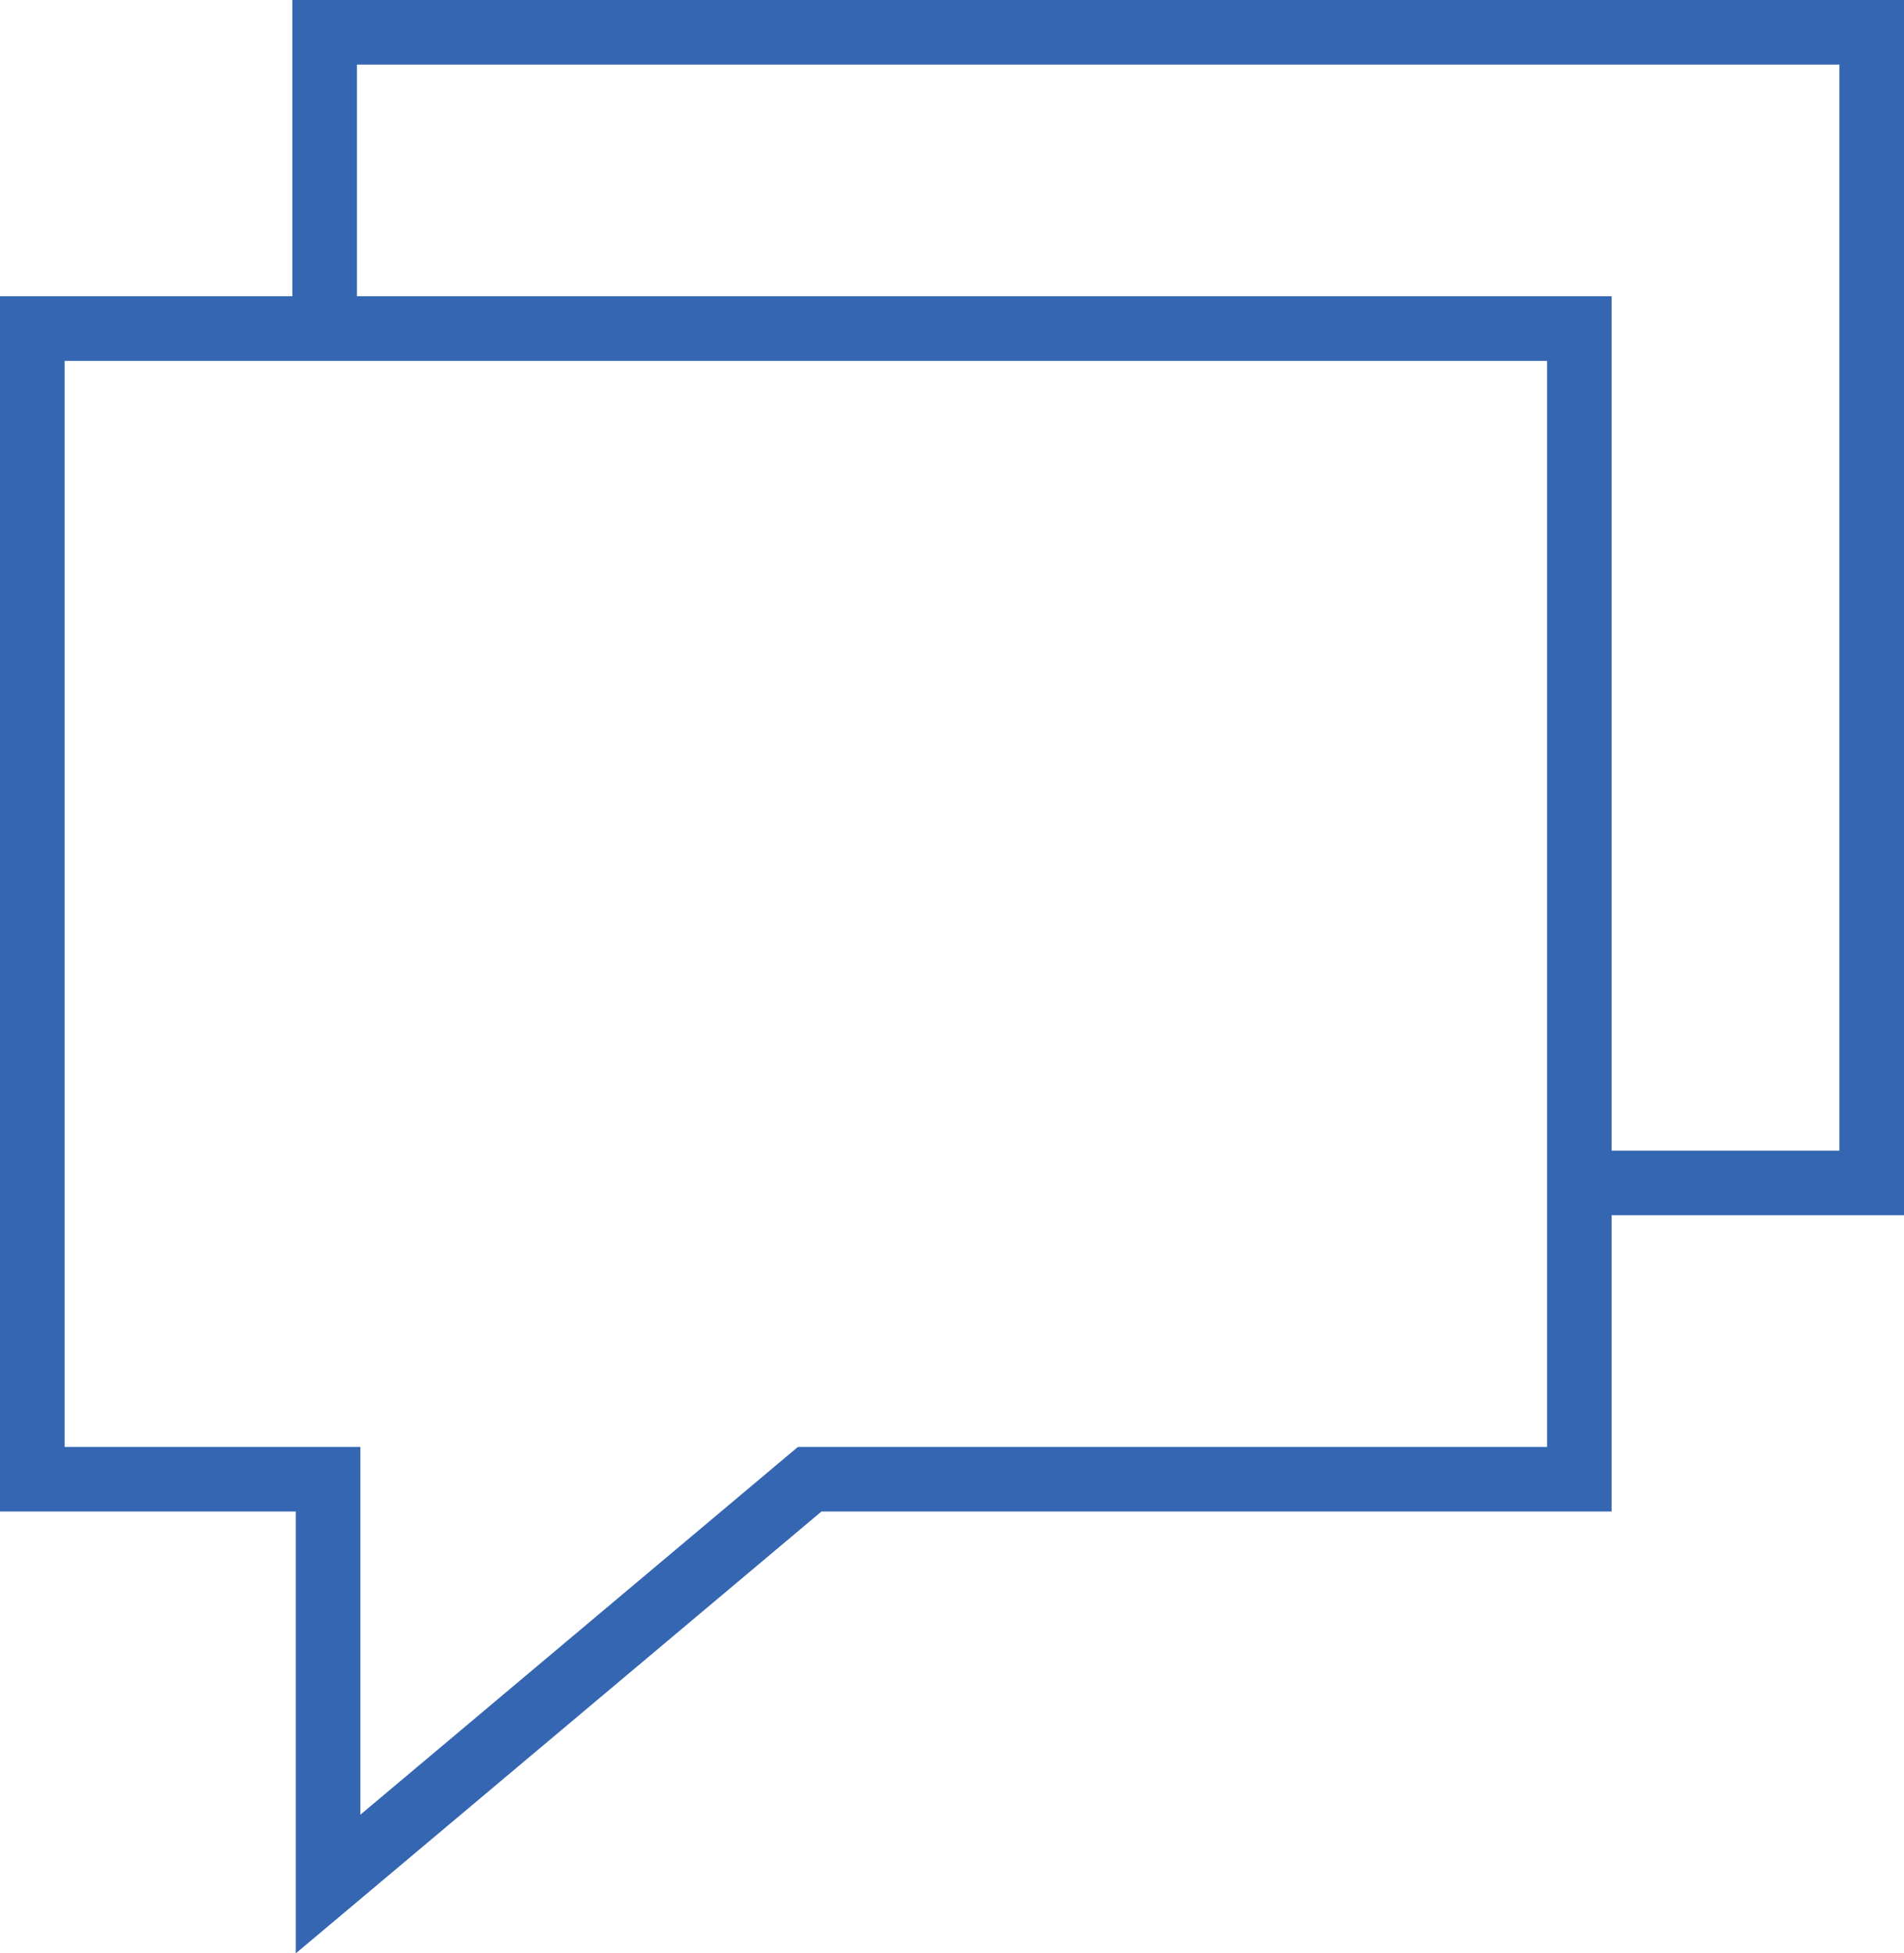
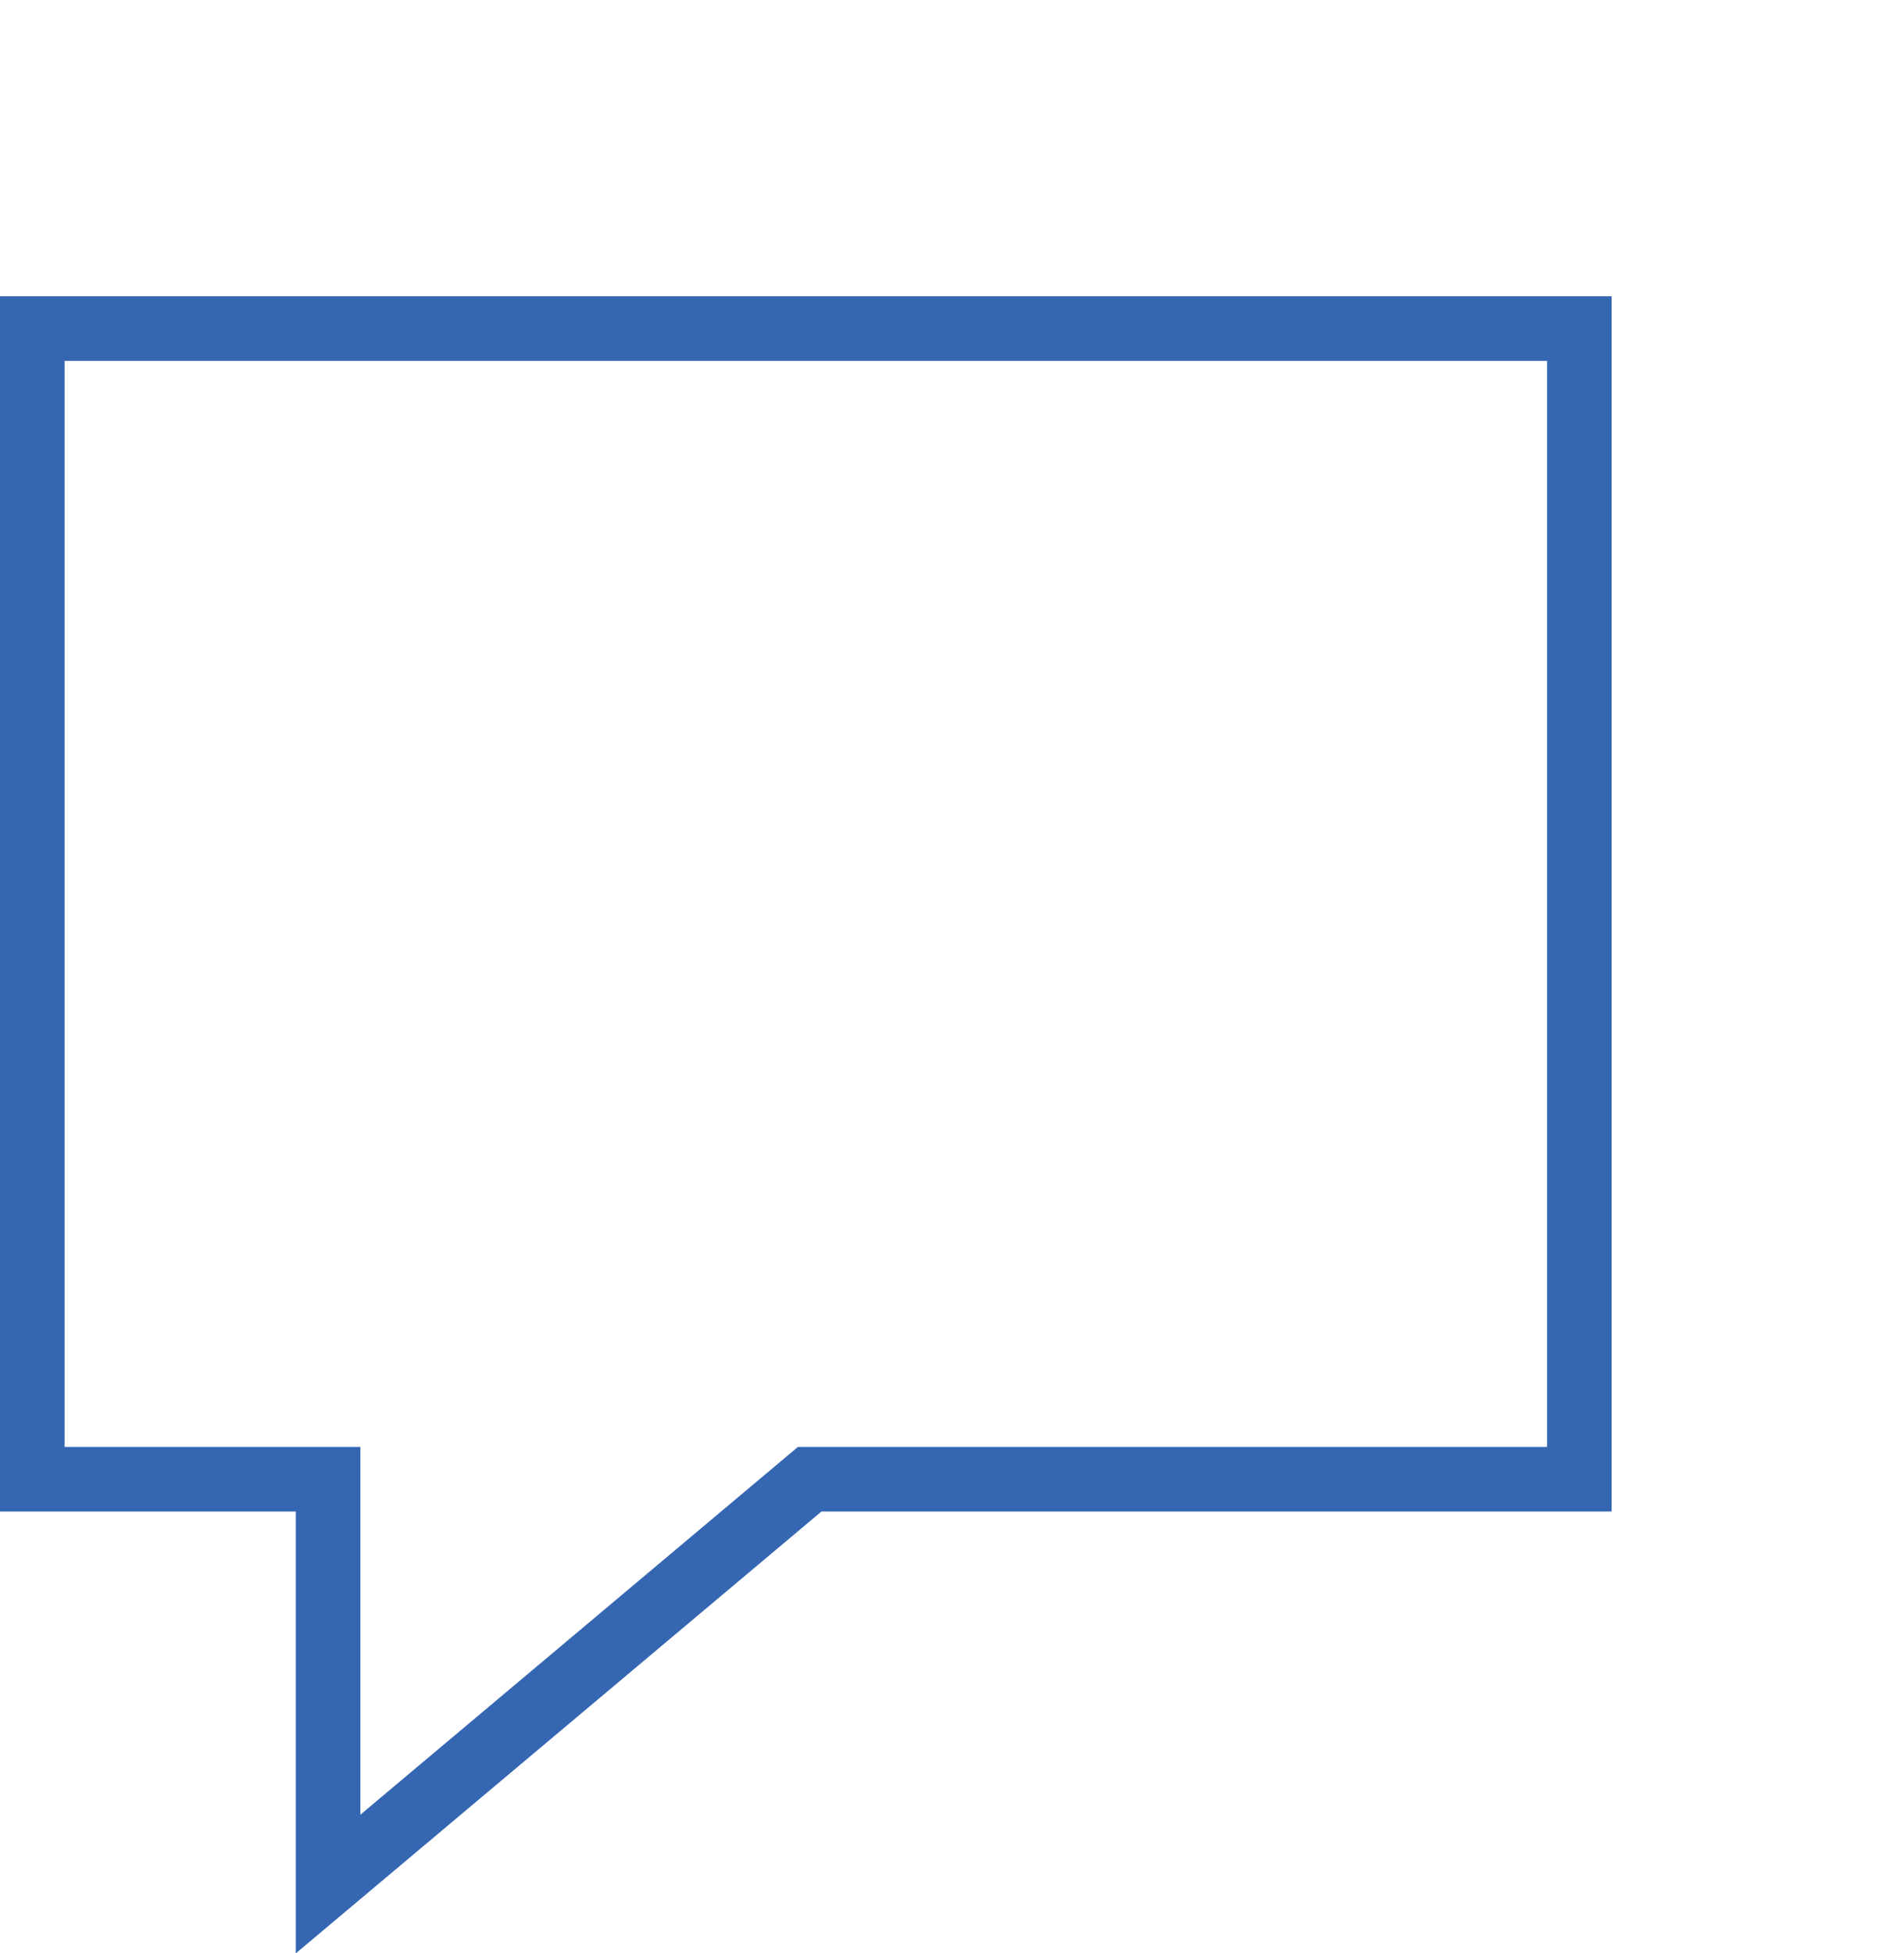
<svg xmlns="http://www.w3.org/2000/svg" viewBox="0 0 88.44 90.72">
  <defs>
    <style>.cls-1{fill:none;stroke:#3566b1;stroke-miterlimit:10;stroke-width:3px;}</style>
  </defs>
  <title>rm_i_4</title>
  <g id="Layer_2" data-name="Layer 2">
    <g id="Layer_1-2" data-name="Layer 1">
      <polygon class="cls-1" points="1.5 15.26 73.36 15.26 73.36 68.7 37.61 68.7 15.24 87.5 15.24 68.7 1.5 68.7 1.5 15.26" />
-       <polyline class="cls-1" points="15.08 15.16 15.08 1.5 86.94 1.5 86.94 54.94 74.52 54.94" />
    </g>
  </g>
</svg>